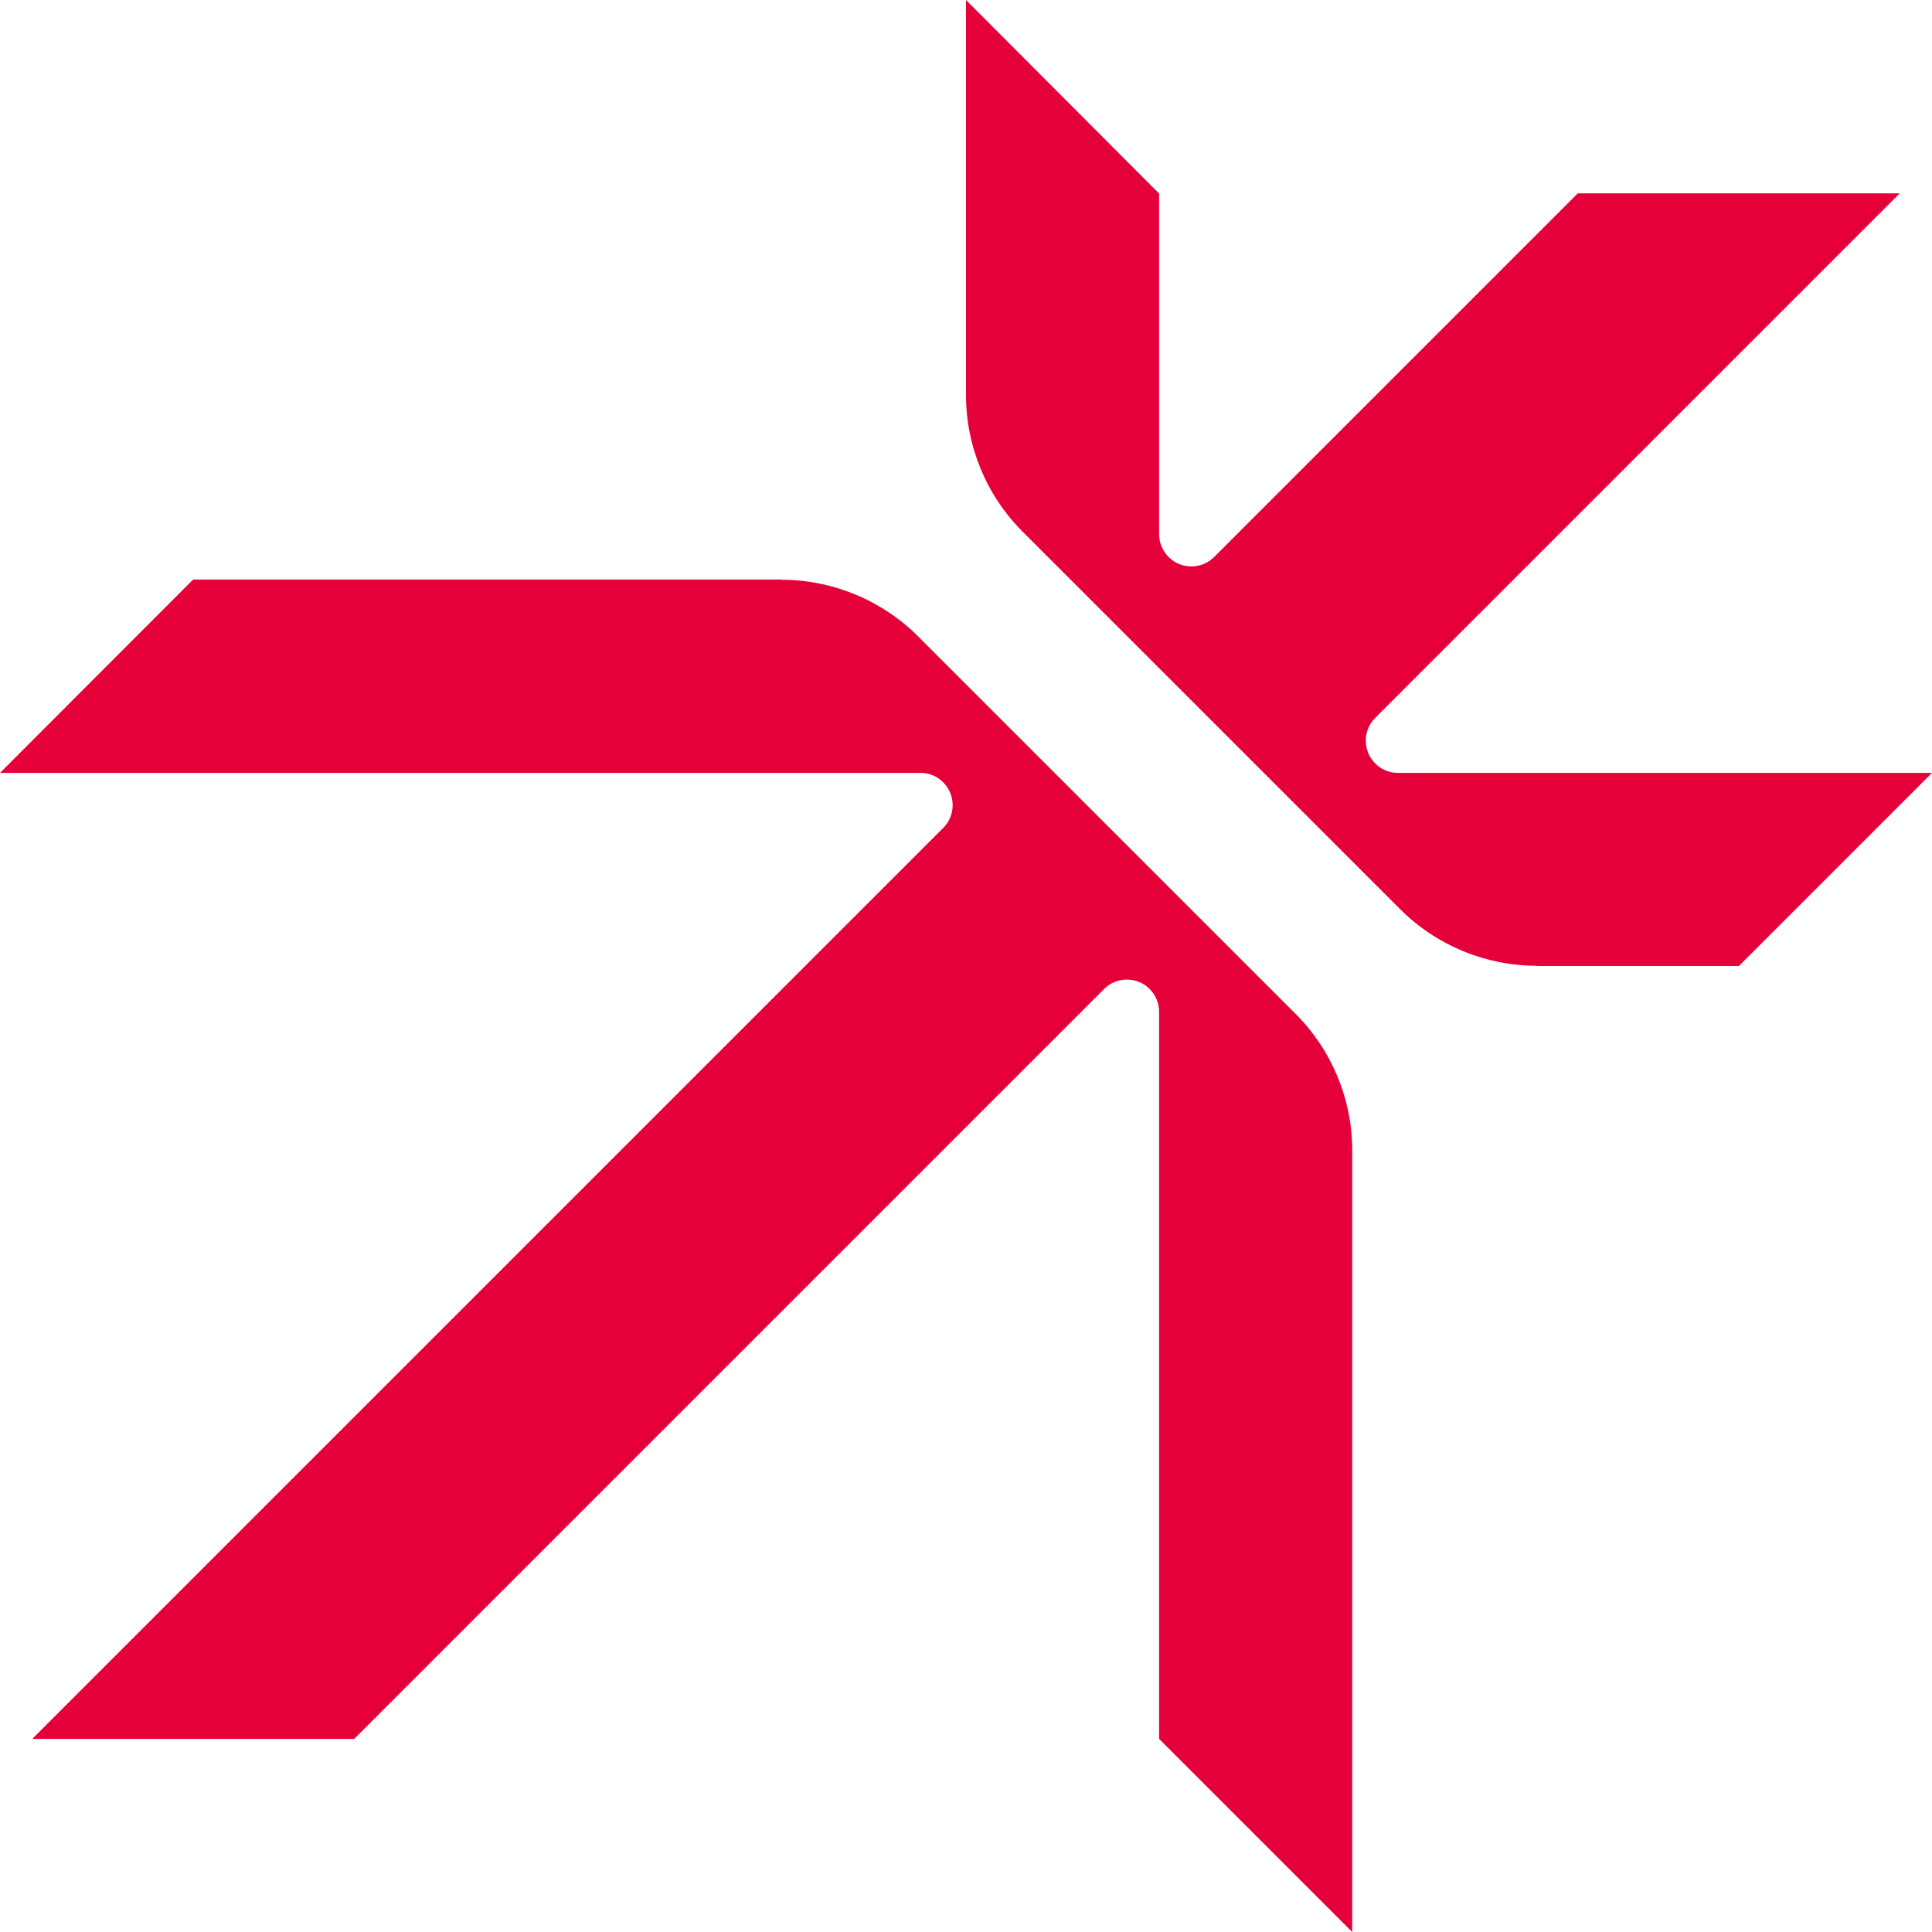
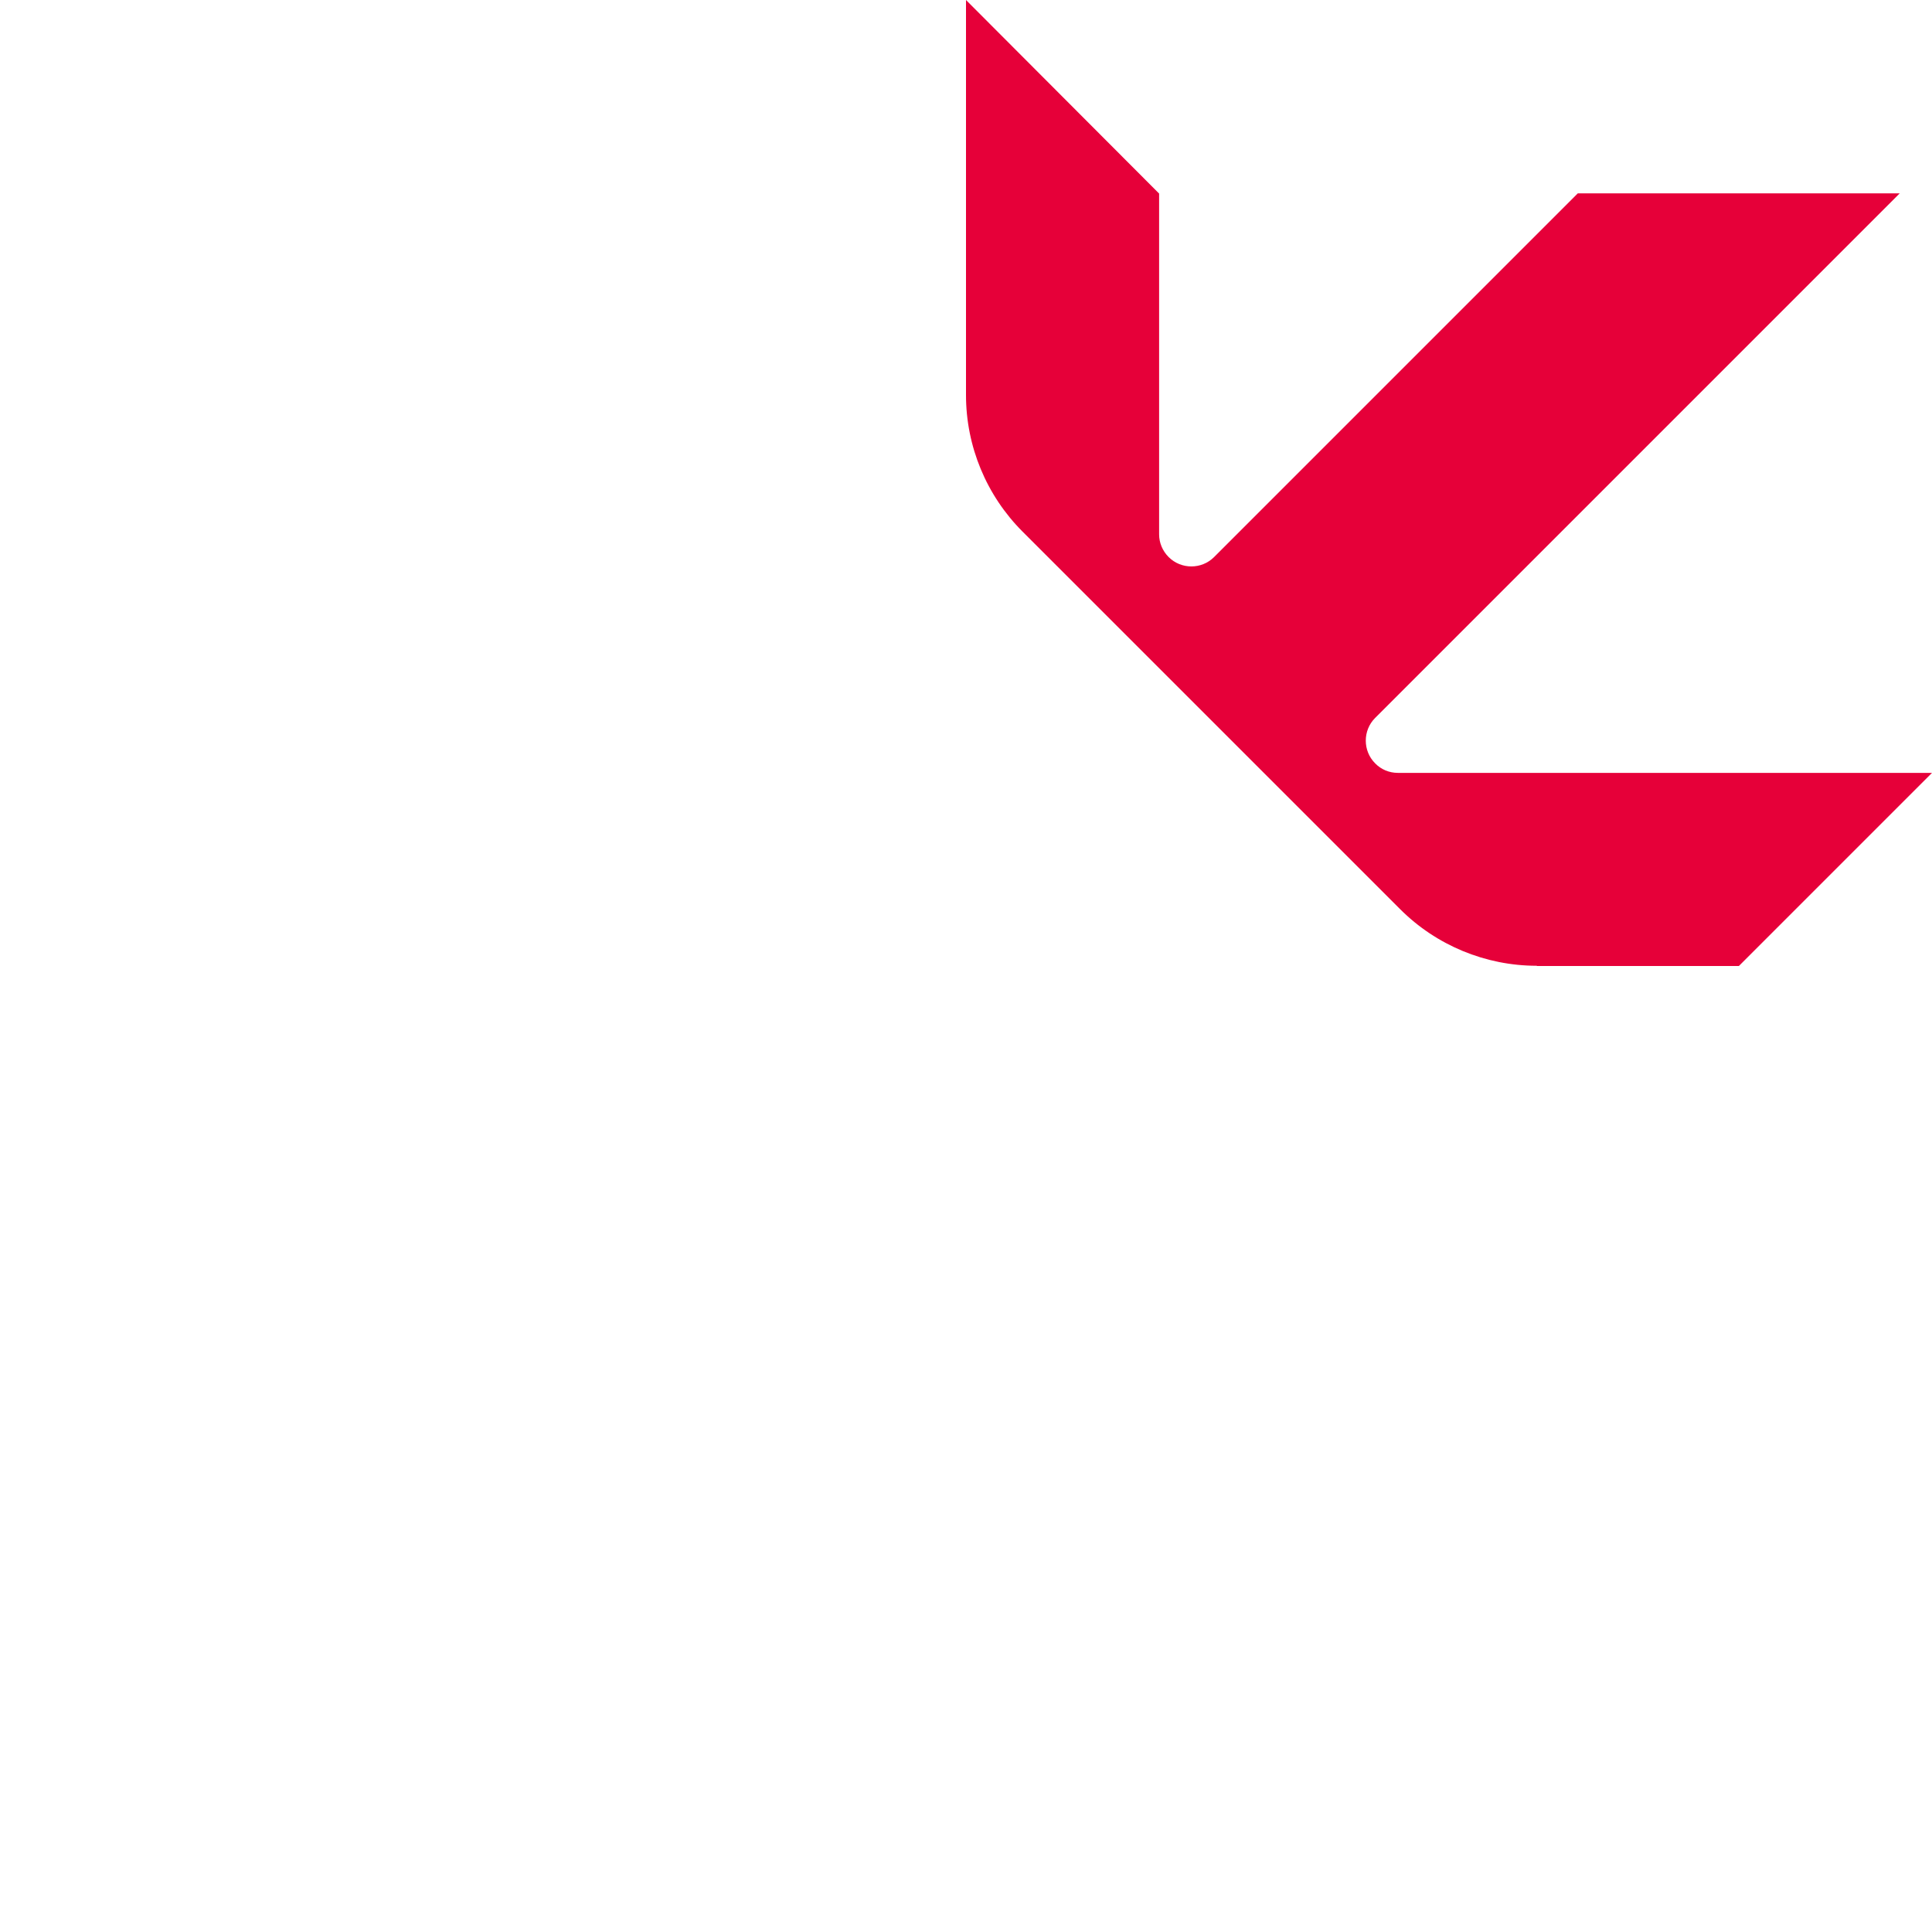
<svg xmlns="http://www.w3.org/2000/svg" width="90" height="90" viewBox="0 0 90 90" fill="none">
-   <path d="M36.406 26.998H8.996L0 36.004H42.883C43.285 36.004 43.666 36.163 43.942 36.449C44.524 37.031 44.524 37.983 43.942 38.565L1.503 81.004H16.499L51.435 46.069C52.017 45.487 52.969 45.487 53.551 46.069C53.837 46.355 53.996 46.736 53.996 47.127V81.004L62.992 90V53.594C62.992 51.202 62.039 48.916 60.356 47.233L42.767 29.644C41.084 27.961 38.788 27.008 36.406 27.008V26.998Z" fill="#E60039" />
  <path d="M71.596 45H81.004L90 36.004H65.119C64.717 36.004 64.336 35.846 64.06 35.56C63.478 34.978 63.478 34.025 64.06 33.443L88.497 9.006H73.501L56.557 25.95C55.975 26.532 55.022 26.532 54.44 25.95C54.154 25.664 53.996 25.283 53.996 24.892V9.017L45 0V18.404C45 20.796 45.953 23.082 47.635 24.765L65.225 42.354C66.907 44.037 69.204 44.989 71.585 44.989L71.596 45Z" fill="#E60039" />
</svg>